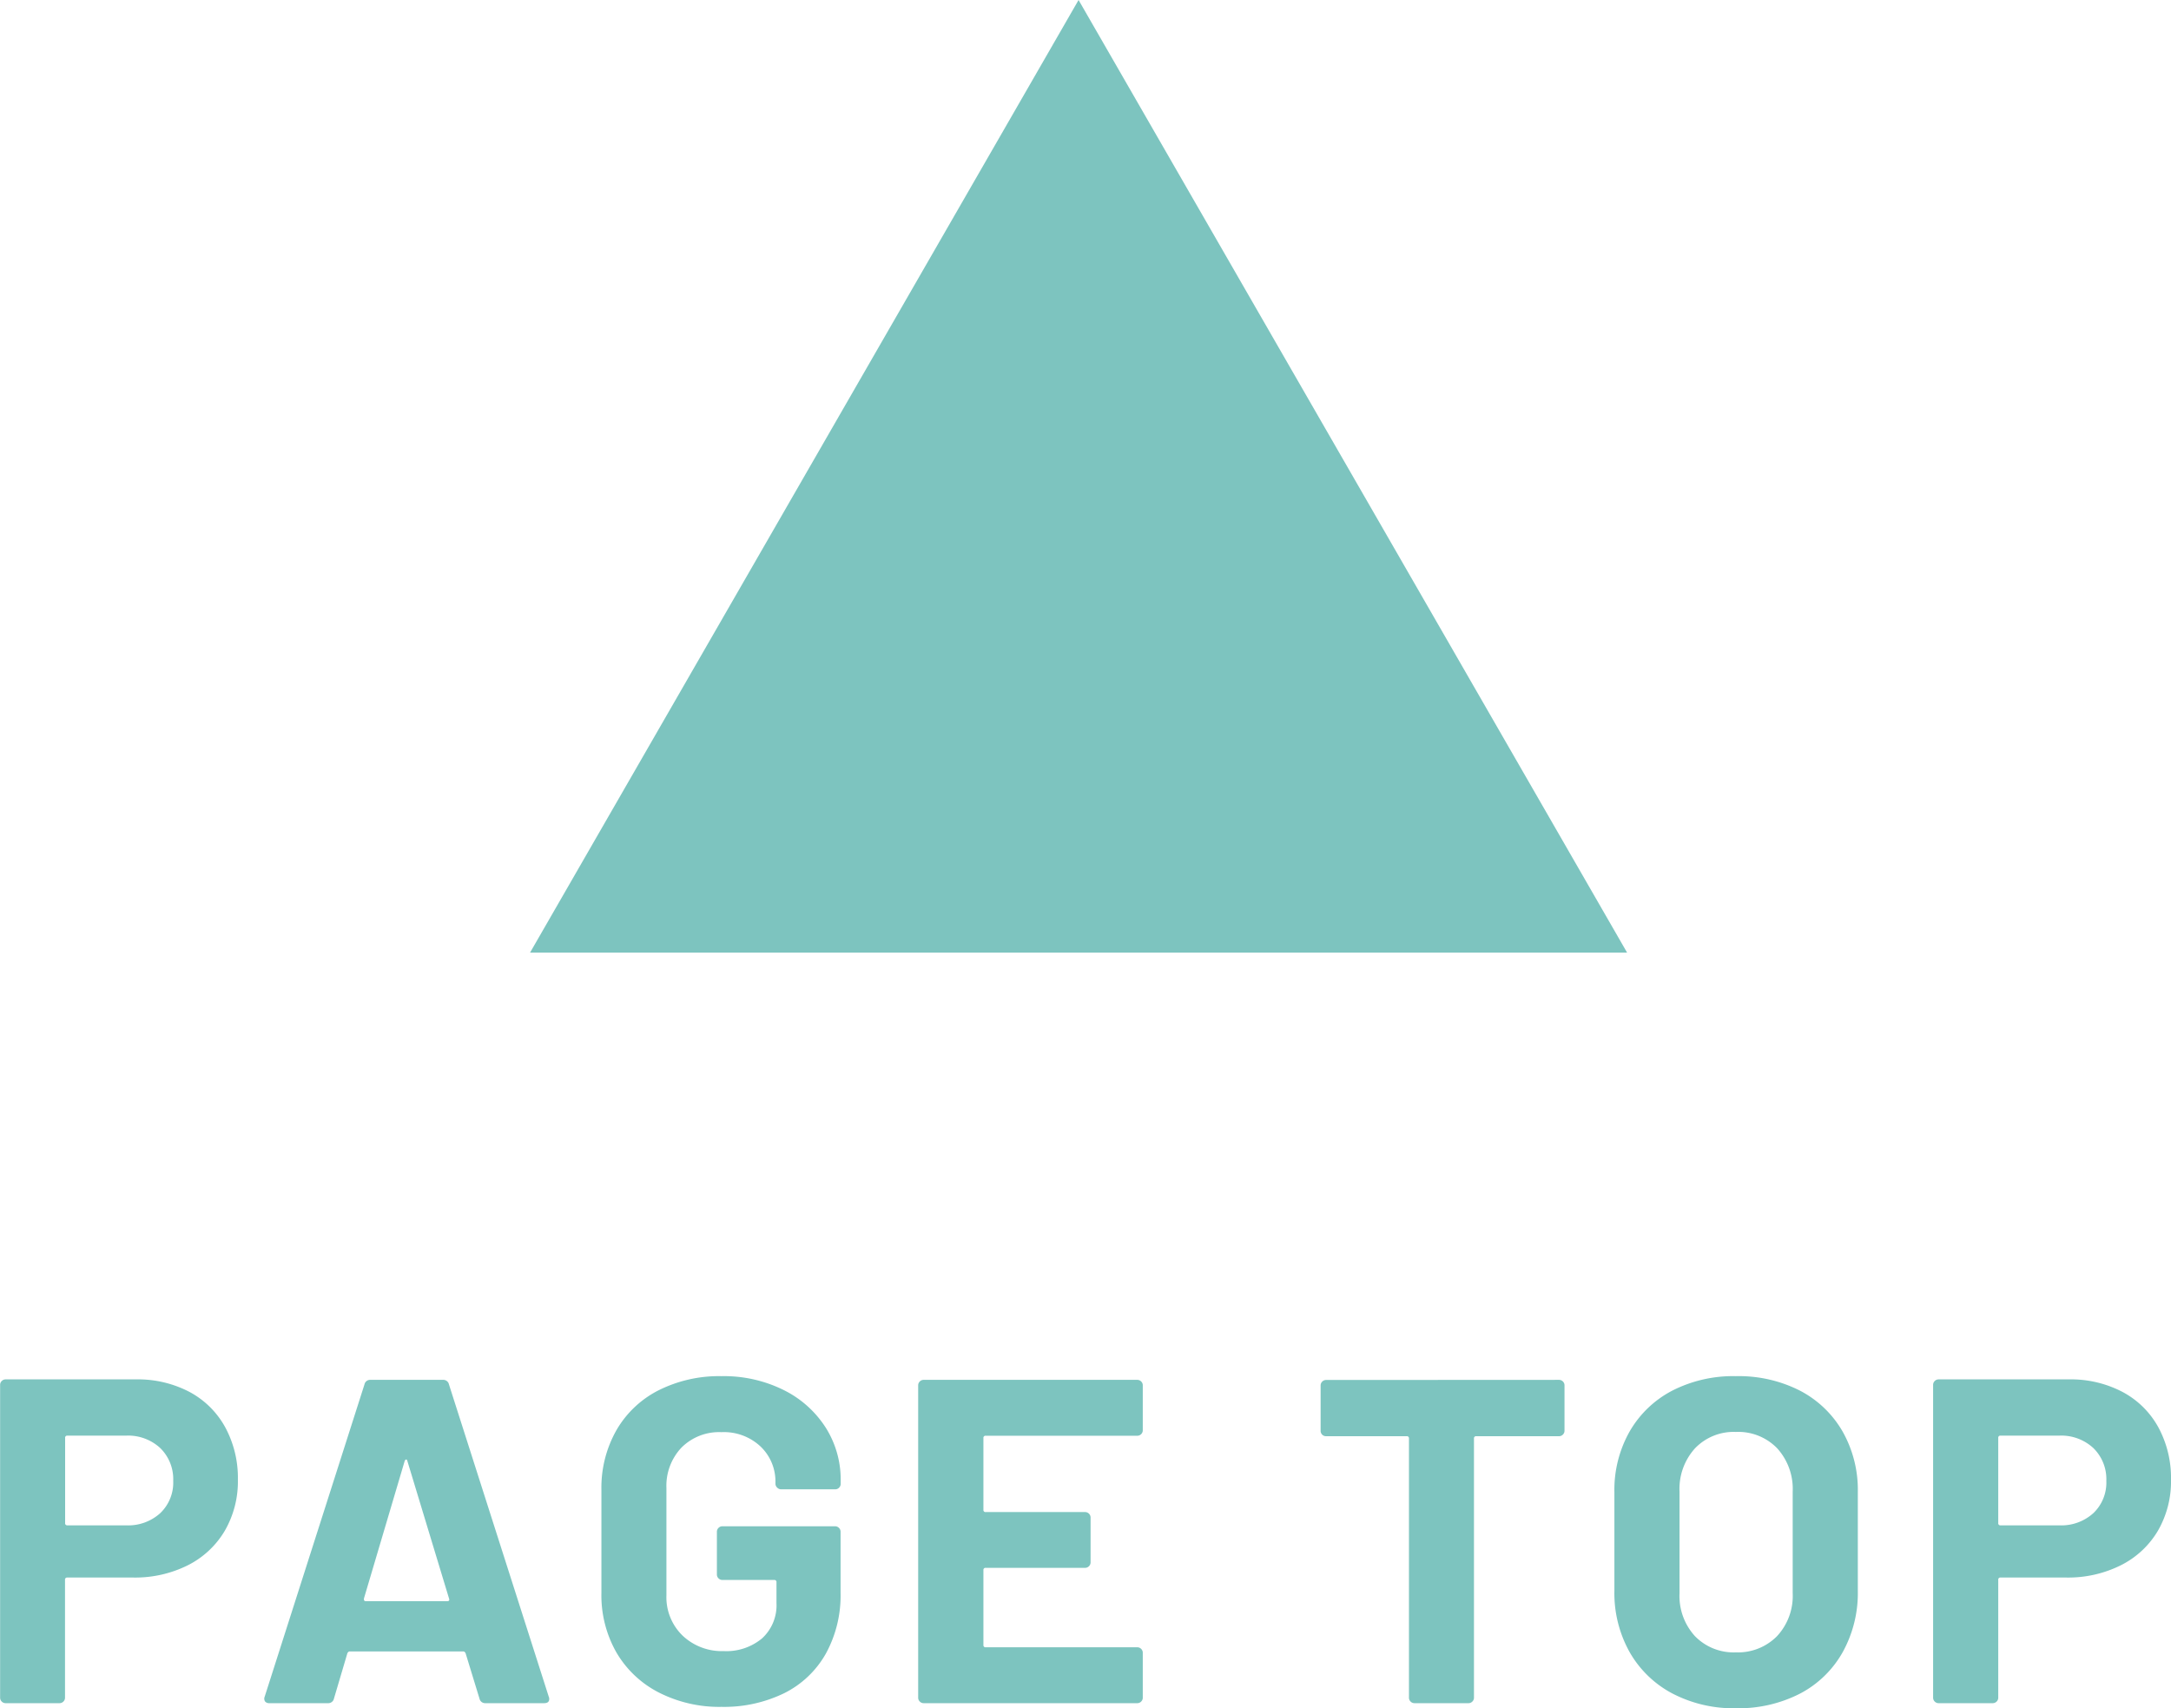
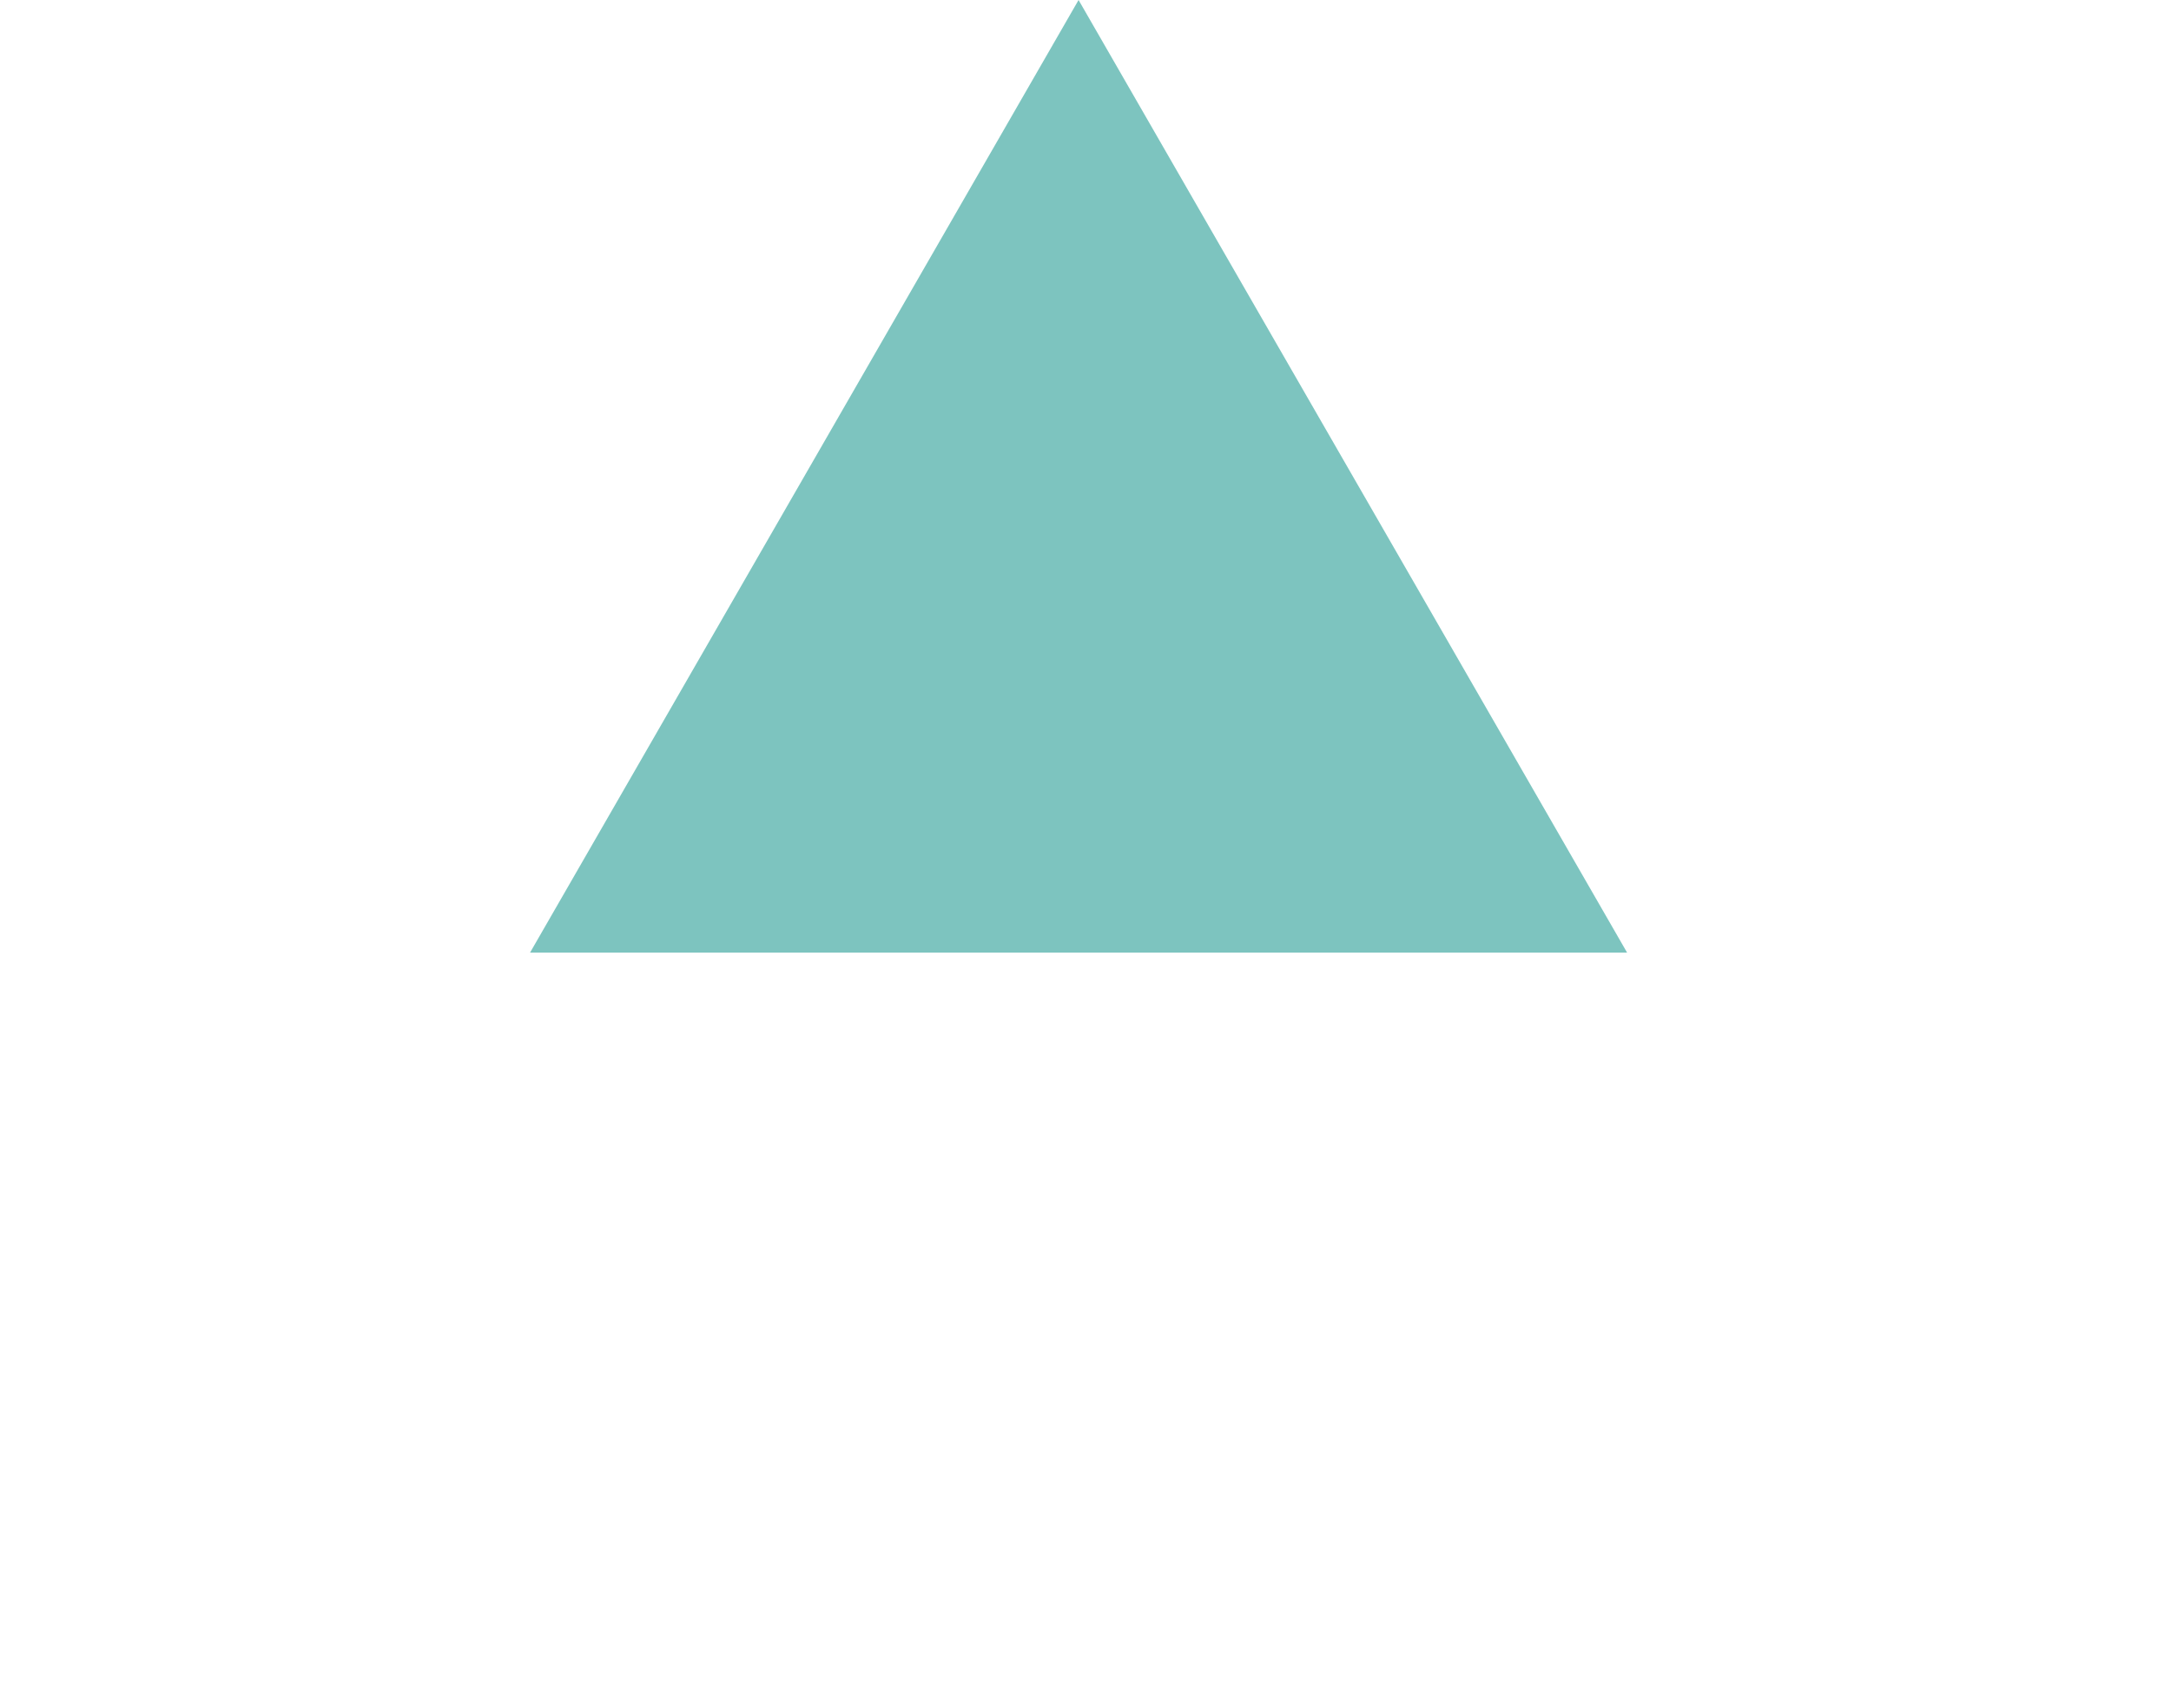
<svg xmlns="http://www.w3.org/2000/svg" width="75.2" height="59.176" viewBox="0 0 75.2 59.176">
  <g id="グループ_5" data-name="グループ 5" transform="translate(-1172.64 -4344)">
-     <path id="パス_593" data-name="パス 593" d="M-32.656-11.216a3.846,3.846,0,0,1,1.856.432A3.045,3.045,0,0,1-29.56-9.56a3.676,3.676,0,0,1,.44,1.816,3.412,3.412,0,0,1-.456,1.776,3.106,3.106,0,0,1-1.28,1.192,4.086,4.086,0,0,1-1.9.424h-2.272a.071.071,0,0,0-.08.08v4.08a.185.185,0,0,1-.056.136A.185.185,0,0,1-35.3,0h-1.872A.185.185,0,0,1-37.3-.056a.185.185,0,0,1-.056-.136V-11.024a.185.185,0,0,1,.056-.136.185.185,0,0,1,.136-.056Zm-.336,5.056a1.652,1.652,0,0,0,1.184-.424A1.461,1.461,0,0,0-31.36-7.7a1.506,1.506,0,0,0-.448-1.136,1.634,1.634,0,0,0-1.184-.432h-2.032a.071.071,0,0,0-.08.08V-6.24a.071.071,0,0,0,.08.08ZM-20.544,0a.2.2,0,0,1-.208-.16l-.48-1.568q-.032-.064-.08-.064h-3.936q-.048,0-.08.064L-25.792-.16A.2.2,0,0,1-26,0h-2.032a.179.179,0,0,1-.144-.056.175.175,0,0,1-.016-.168l3.456-10.816a.2.2,0,0,1,.208-.16h2.512a.2.2,0,0,1,.208.16L-18.352-.224a.178.178,0,0,1,.016.08q0,.144-.176.144Zm-4.208-3.632q-.016.1.064.1h2.816q.1,0,.064-.1l-1.44-4.752q-.016-.064-.048-.056t-.048.056ZM-12.368.128a4.61,4.61,0,0,1-2.176-.5,3.594,3.594,0,0,1-1.464-1.384,3.993,3.993,0,0,1-.52-2.056V-7.392a4.037,4.037,0,0,1,.52-2.064,3.526,3.526,0,0,1,1.464-1.384,4.672,4.672,0,0,1,2.176-.488,4.651,4.651,0,0,1,2.152.48,3.644,3.644,0,0,1,1.456,1.3,3.363,3.363,0,0,1,.52,1.832V-7.6a.185.185,0,0,1-.056.136.185.185,0,0,1-.136.056H-10.3a.185.185,0,0,1-.136-.056A.185.185,0,0,1-10.5-7.6v-.048a1.672,1.672,0,0,0-.512-1.24,1.855,1.855,0,0,0-1.36-.5,1.84,1.84,0,0,0-1.384.536,1.926,1.926,0,0,0-.52,1.4v3.712a1.85,1.85,0,0,0,.56,1.4,1.976,1.976,0,0,0,1.424.536,1.928,1.928,0,0,0,1.328-.44,1.551,1.551,0,0,0,.5-1.224v-.72a.071.071,0,0,0-.08-.08h-1.792a.185.185,0,0,1-.136-.056.185.185,0,0,1-.056-.136V-5.936a.185.185,0,0,1,.056-.136.185.185,0,0,1,.136-.056h3.9a.185.185,0,0,1,.136.056.185.185,0,0,1,.056.136v2.112a4.185,4.185,0,0,1-.512,2.112A3.385,3.385,0,0,1-10.2-.344,4.753,4.753,0,0,1-12.368.128ZM2.224-9.456a.185.185,0,0,1-.056.136.185.185,0,0,1-.136.056H-3.216a.071.071,0,0,0-.08.08V-6.7a.071.071,0,0,0,.08.08H.224a.185.185,0,0,1,.136.056.185.185,0,0,1,.056.136V-4.88a.185.185,0,0,1-.056.136.185.185,0,0,1-.136.056h-3.44a.071.071,0,0,0-.08.08v2.592a.071.071,0,0,0,.08.08H2.032a.185.185,0,0,1,.136.056.185.185,0,0,1,.056.136V-.192a.185.185,0,0,1-.056.136A.185.185,0,0,1,2.032,0H-5.36A.185.185,0,0,1-5.5-.056a.185.185,0,0,1-.056-.136V-11.008a.185.185,0,0,1,.056-.136A.185.185,0,0,1-5.36-11.2H2.032a.185.185,0,0,1,.136.056.185.185,0,0,1,.056.136ZM16.64-11.2a.185.185,0,0,1,.136.056.185.185,0,0,1,.056.136V-9.44a.185.185,0,0,1-.056.136.185.185,0,0,1-.136.056H13.776a.071.071,0,0,0-.08.08V-.192a.185.185,0,0,1-.056.136A.185.185,0,0,1,13.5,0H11.632A.185.185,0,0,1,11.5-.056a.185.185,0,0,1-.056-.136V-9.168a.071.071,0,0,0-.08-.08H8.576A.185.185,0,0,1,8.44-9.3a.185.185,0,0,1-.056-.136v-1.568a.185.185,0,0,1,.056-.136.185.185,0,0,1,.136-.056ZM22.768.176a4.573,4.573,0,0,1-2.2-.512,3.679,3.679,0,0,1-1.48-1.432,4.183,4.183,0,0,1-.528-2.12V-7.312a4.107,4.107,0,0,1,.528-2.1,3.641,3.641,0,0,1,1.48-1.416,4.633,4.633,0,0,1,2.2-.5,4.668,4.668,0,0,1,2.216.5,3.641,3.641,0,0,1,1.48,1.416,4.107,4.107,0,0,1,.528,2.1v3.424a4.227,4.227,0,0,1-.528,2.128,3.612,3.612,0,0,1-1.48,1.432A4.668,4.668,0,0,1,22.768.176Zm0-1.936a1.9,1.9,0,0,0,1.424-.56,2.044,2.044,0,0,0,.544-1.488v-3.52a2.091,2.091,0,0,0-.536-1.5,1.876,1.876,0,0,0-1.432-.568,1.856,1.856,0,0,0-1.416.568,2.091,2.091,0,0,0-.536,1.5v3.52a2.062,2.062,0,0,0,.536,1.488A1.87,1.87,0,0,0,22.768-1.76ZM34.3-11.216a3.846,3.846,0,0,1,1.856.432A3.045,3.045,0,0,1,37.4-9.56a3.676,3.676,0,0,1,.44,1.816,3.412,3.412,0,0,1-.456,1.776A3.106,3.106,0,0,1,36.1-4.776a4.086,4.086,0,0,1-1.9.424H31.936a.071.071,0,0,0-.08.08v4.08a.185.185,0,0,1-.056.136A.185.185,0,0,1,31.664,0H29.792a.185.185,0,0,1-.136-.056A.185.185,0,0,1,29.6-.192V-11.024a.185.185,0,0,1,.056-.136.185.185,0,0,1,.136-.056ZM33.968-6.16a1.652,1.652,0,0,0,1.184-.424A1.461,1.461,0,0,0,35.6-7.7a1.506,1.506,0,0,0-.448-1.136,1.634,1.634,0,0,0-1.184-.432H31.936a.071.071,0,0,0-.08.08V-6.24a.071.071,0,0,0,.08.08Z" transform="translate(1210 4403)" fill="#7dc4bf" />
    <path id="多角形_1" data-name="多角形 1" d="M19,0,38,33H0Z" transform="translate(1191 4344)" fill="#7dc4bf" />
  </g>
</svg>